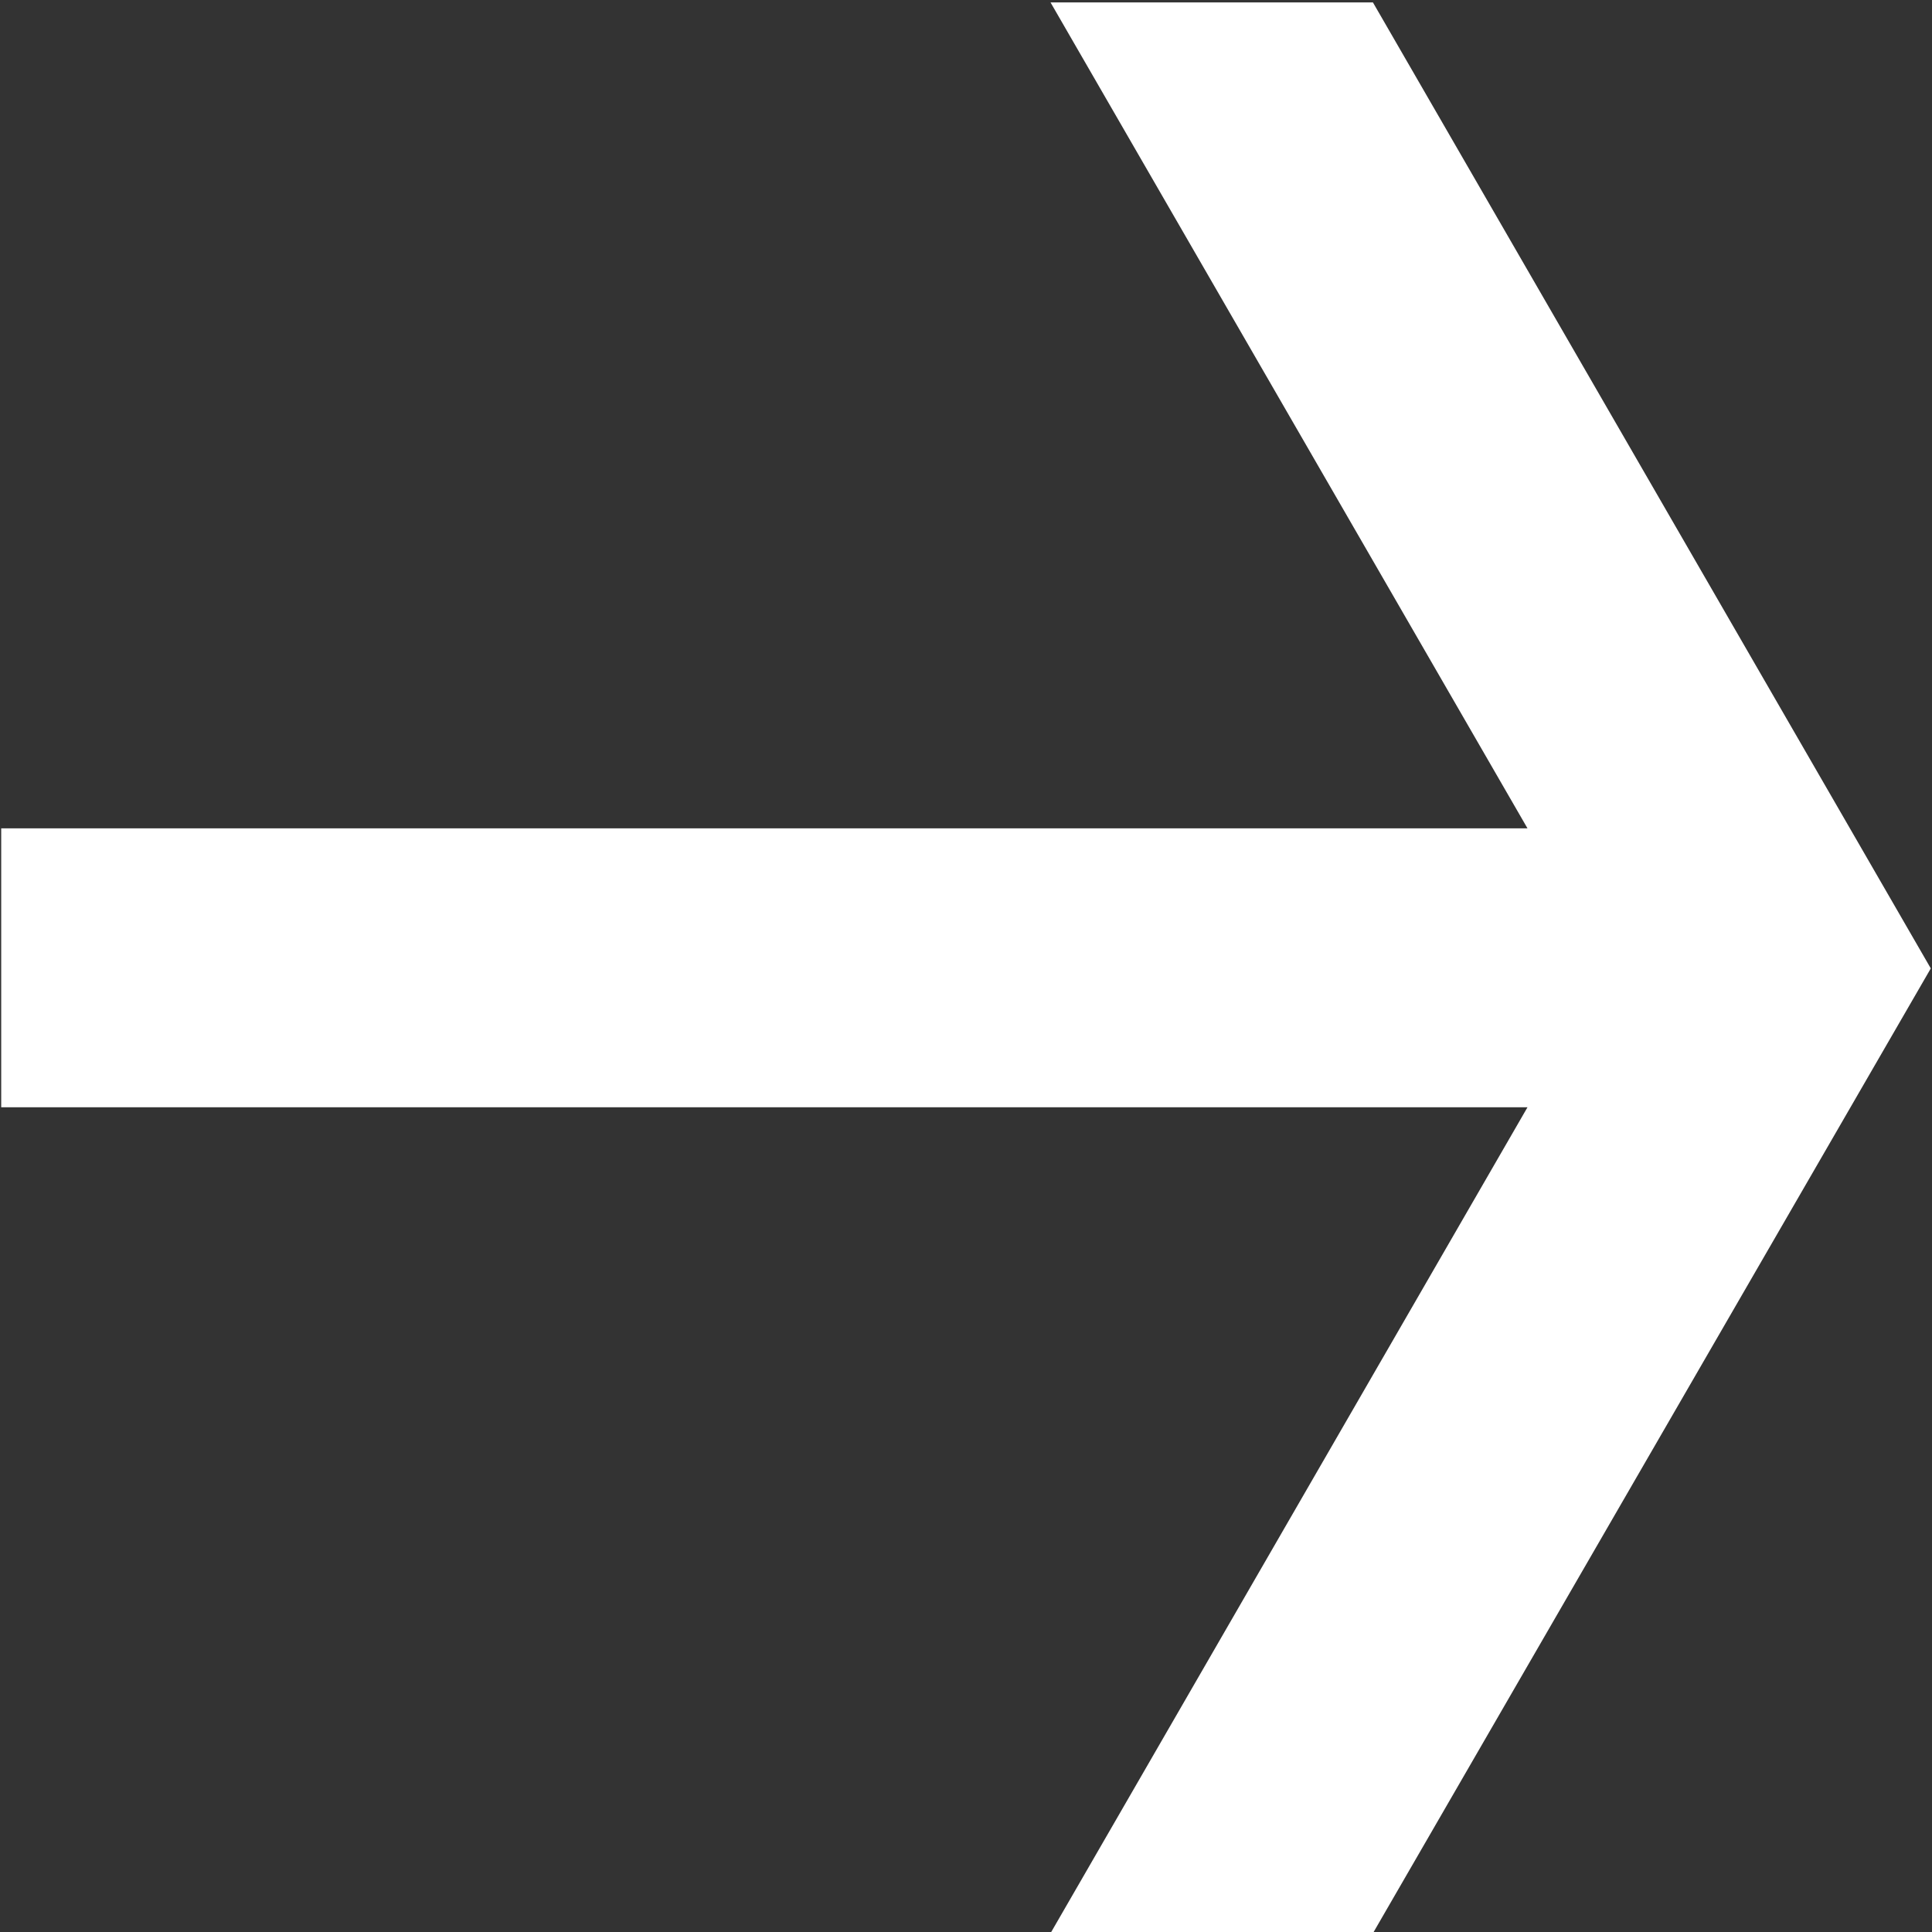
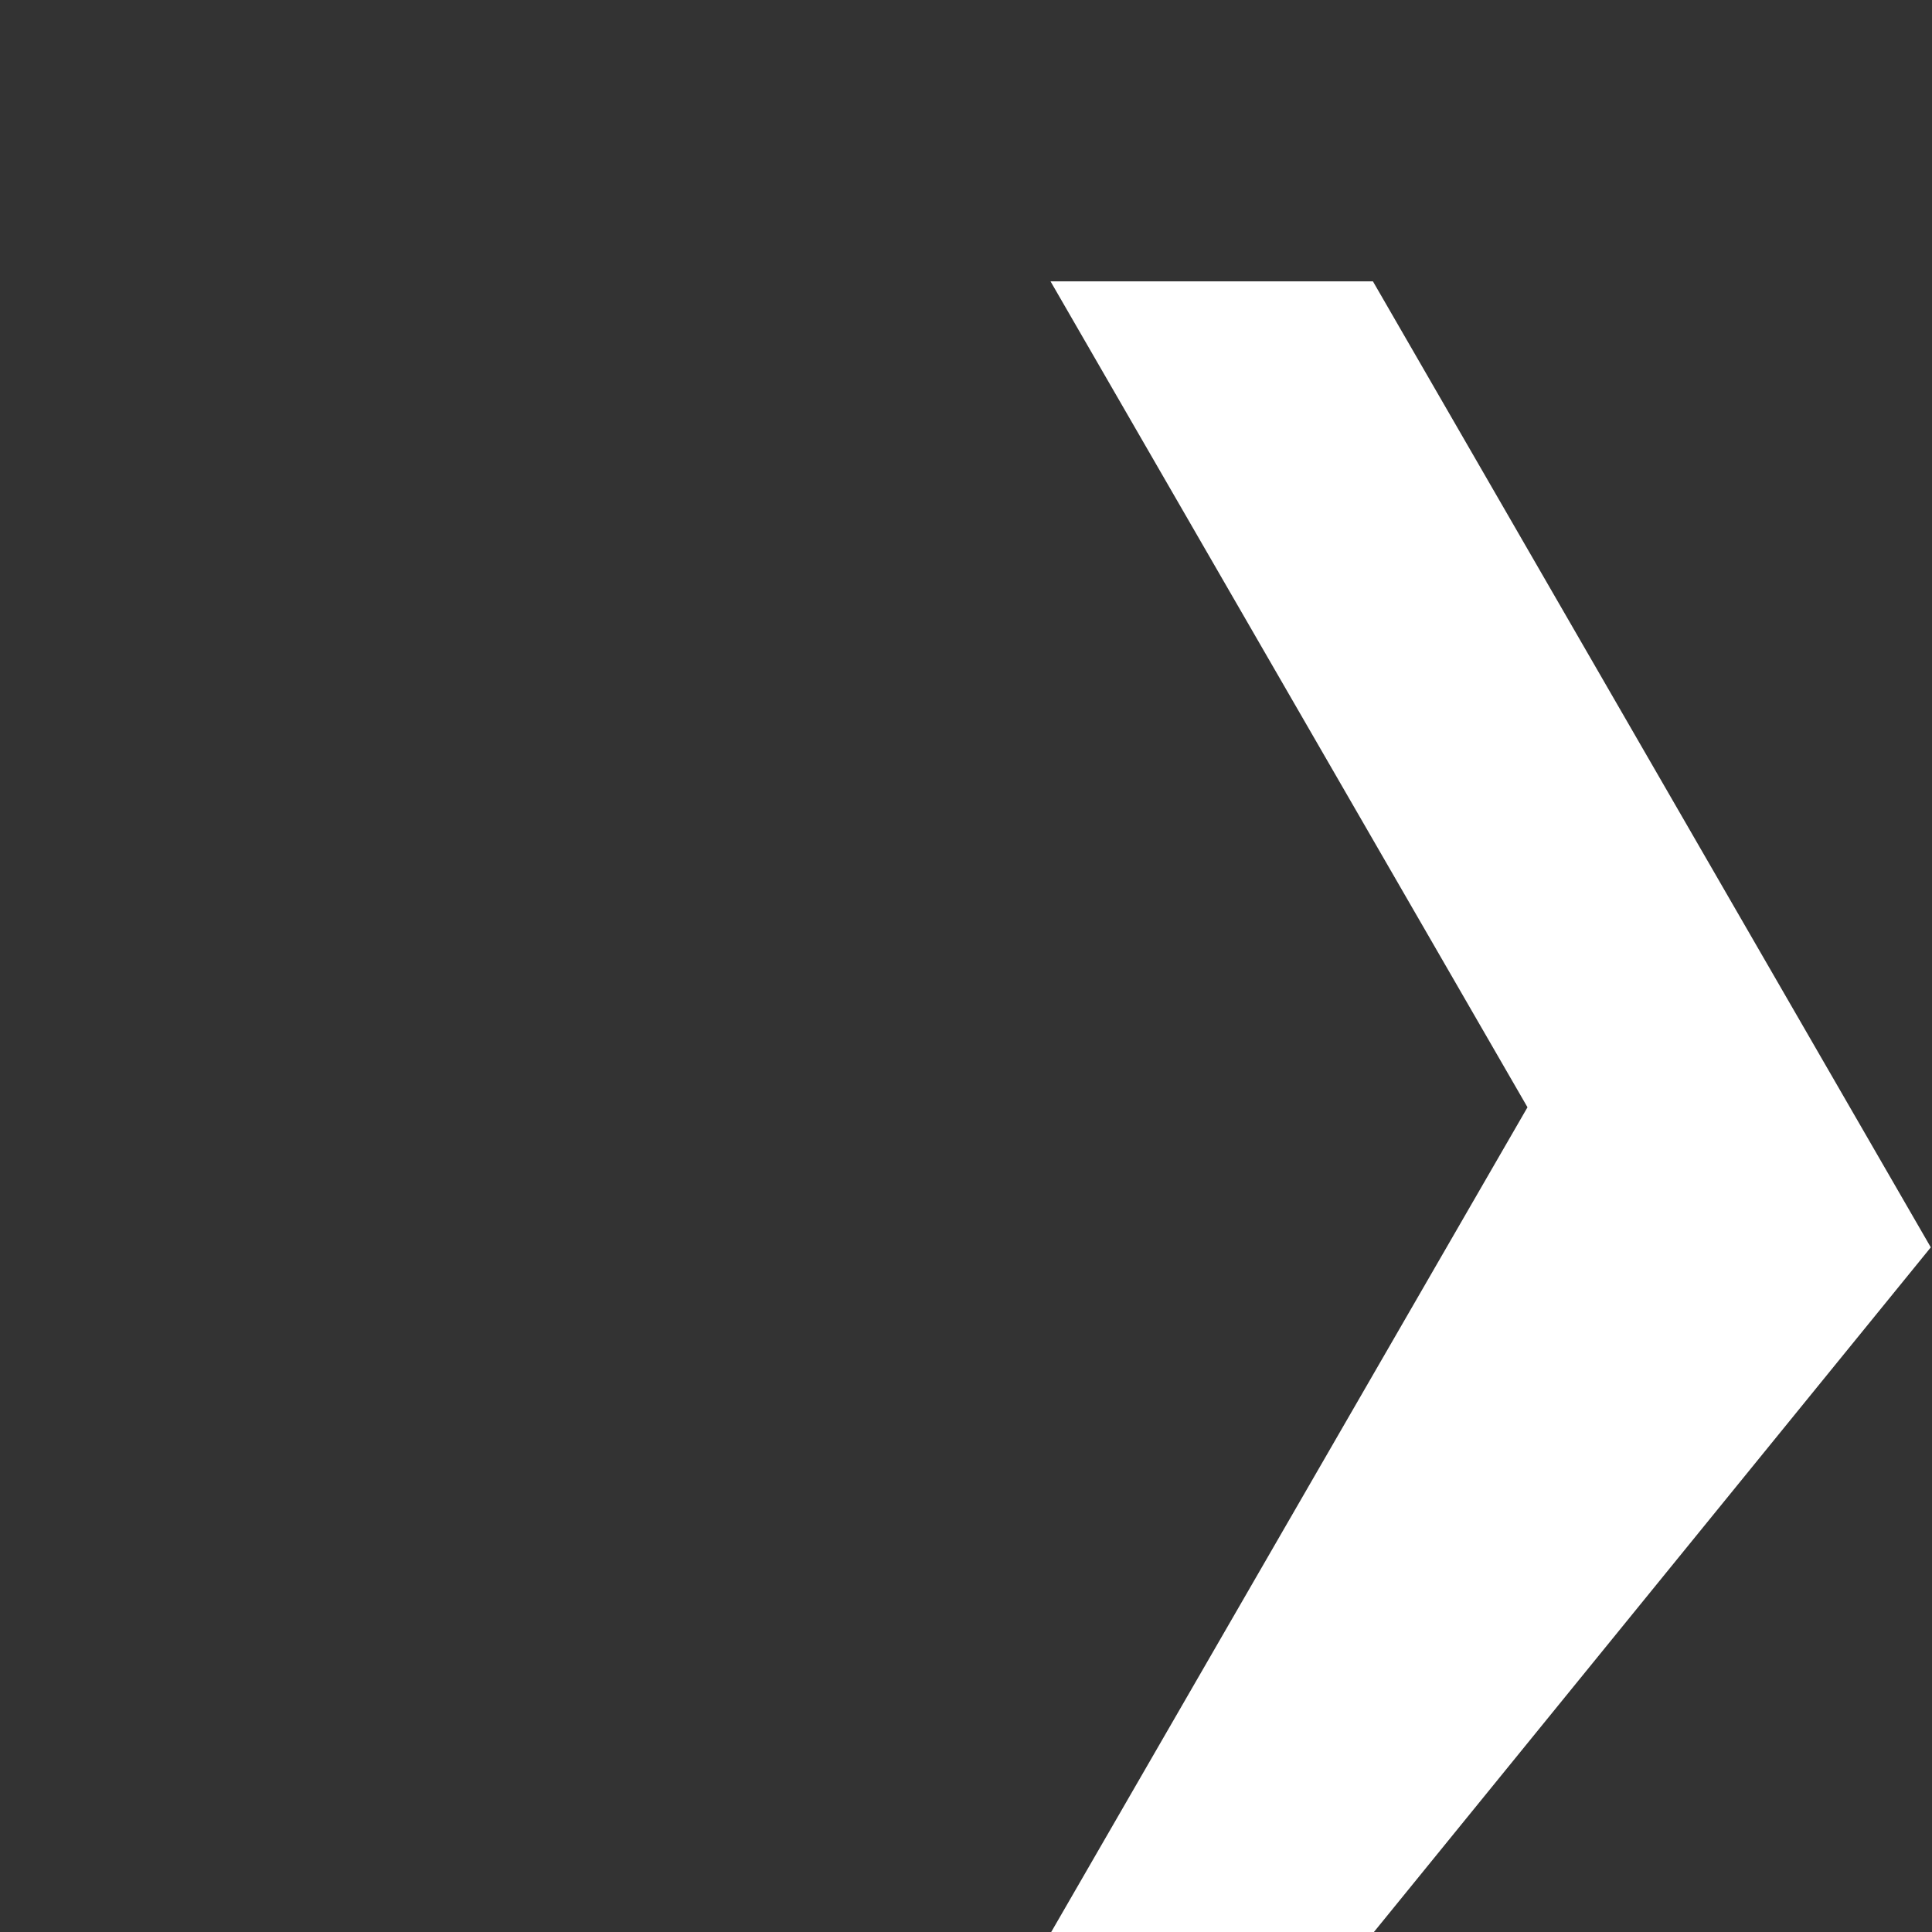
<svg xmlns="http://www.w3.org/2000/svg" width="16" height="16" viewBox="0 0 16 16">
  <rect x="0" y="0" width="16" height="16" fill="#333333" stroke="none" />
  <defs>
    <style> .cls-1 { fill: #fff; fill-rule: evenodd; } </style>
  </defs>
-   <path id="arrow.svg" class="cls-1" d="M1412.62,1489.57h-2.67l3.95-6.84h-12.64v-2.31h12.64l-3.95-6.84h2.67l4.62,8Z" transform="translate(-1401.25 -1473.56)" />
+   <path id="arrow.svg" class="cls-1" d="M1412.62,1489.57h-2.67l3.95-6.84h-12.64h12.64l-3.95-6.84h2.67l4.62,8Z" transform="translate(-1401.25 -1473.56)" />
</svg>